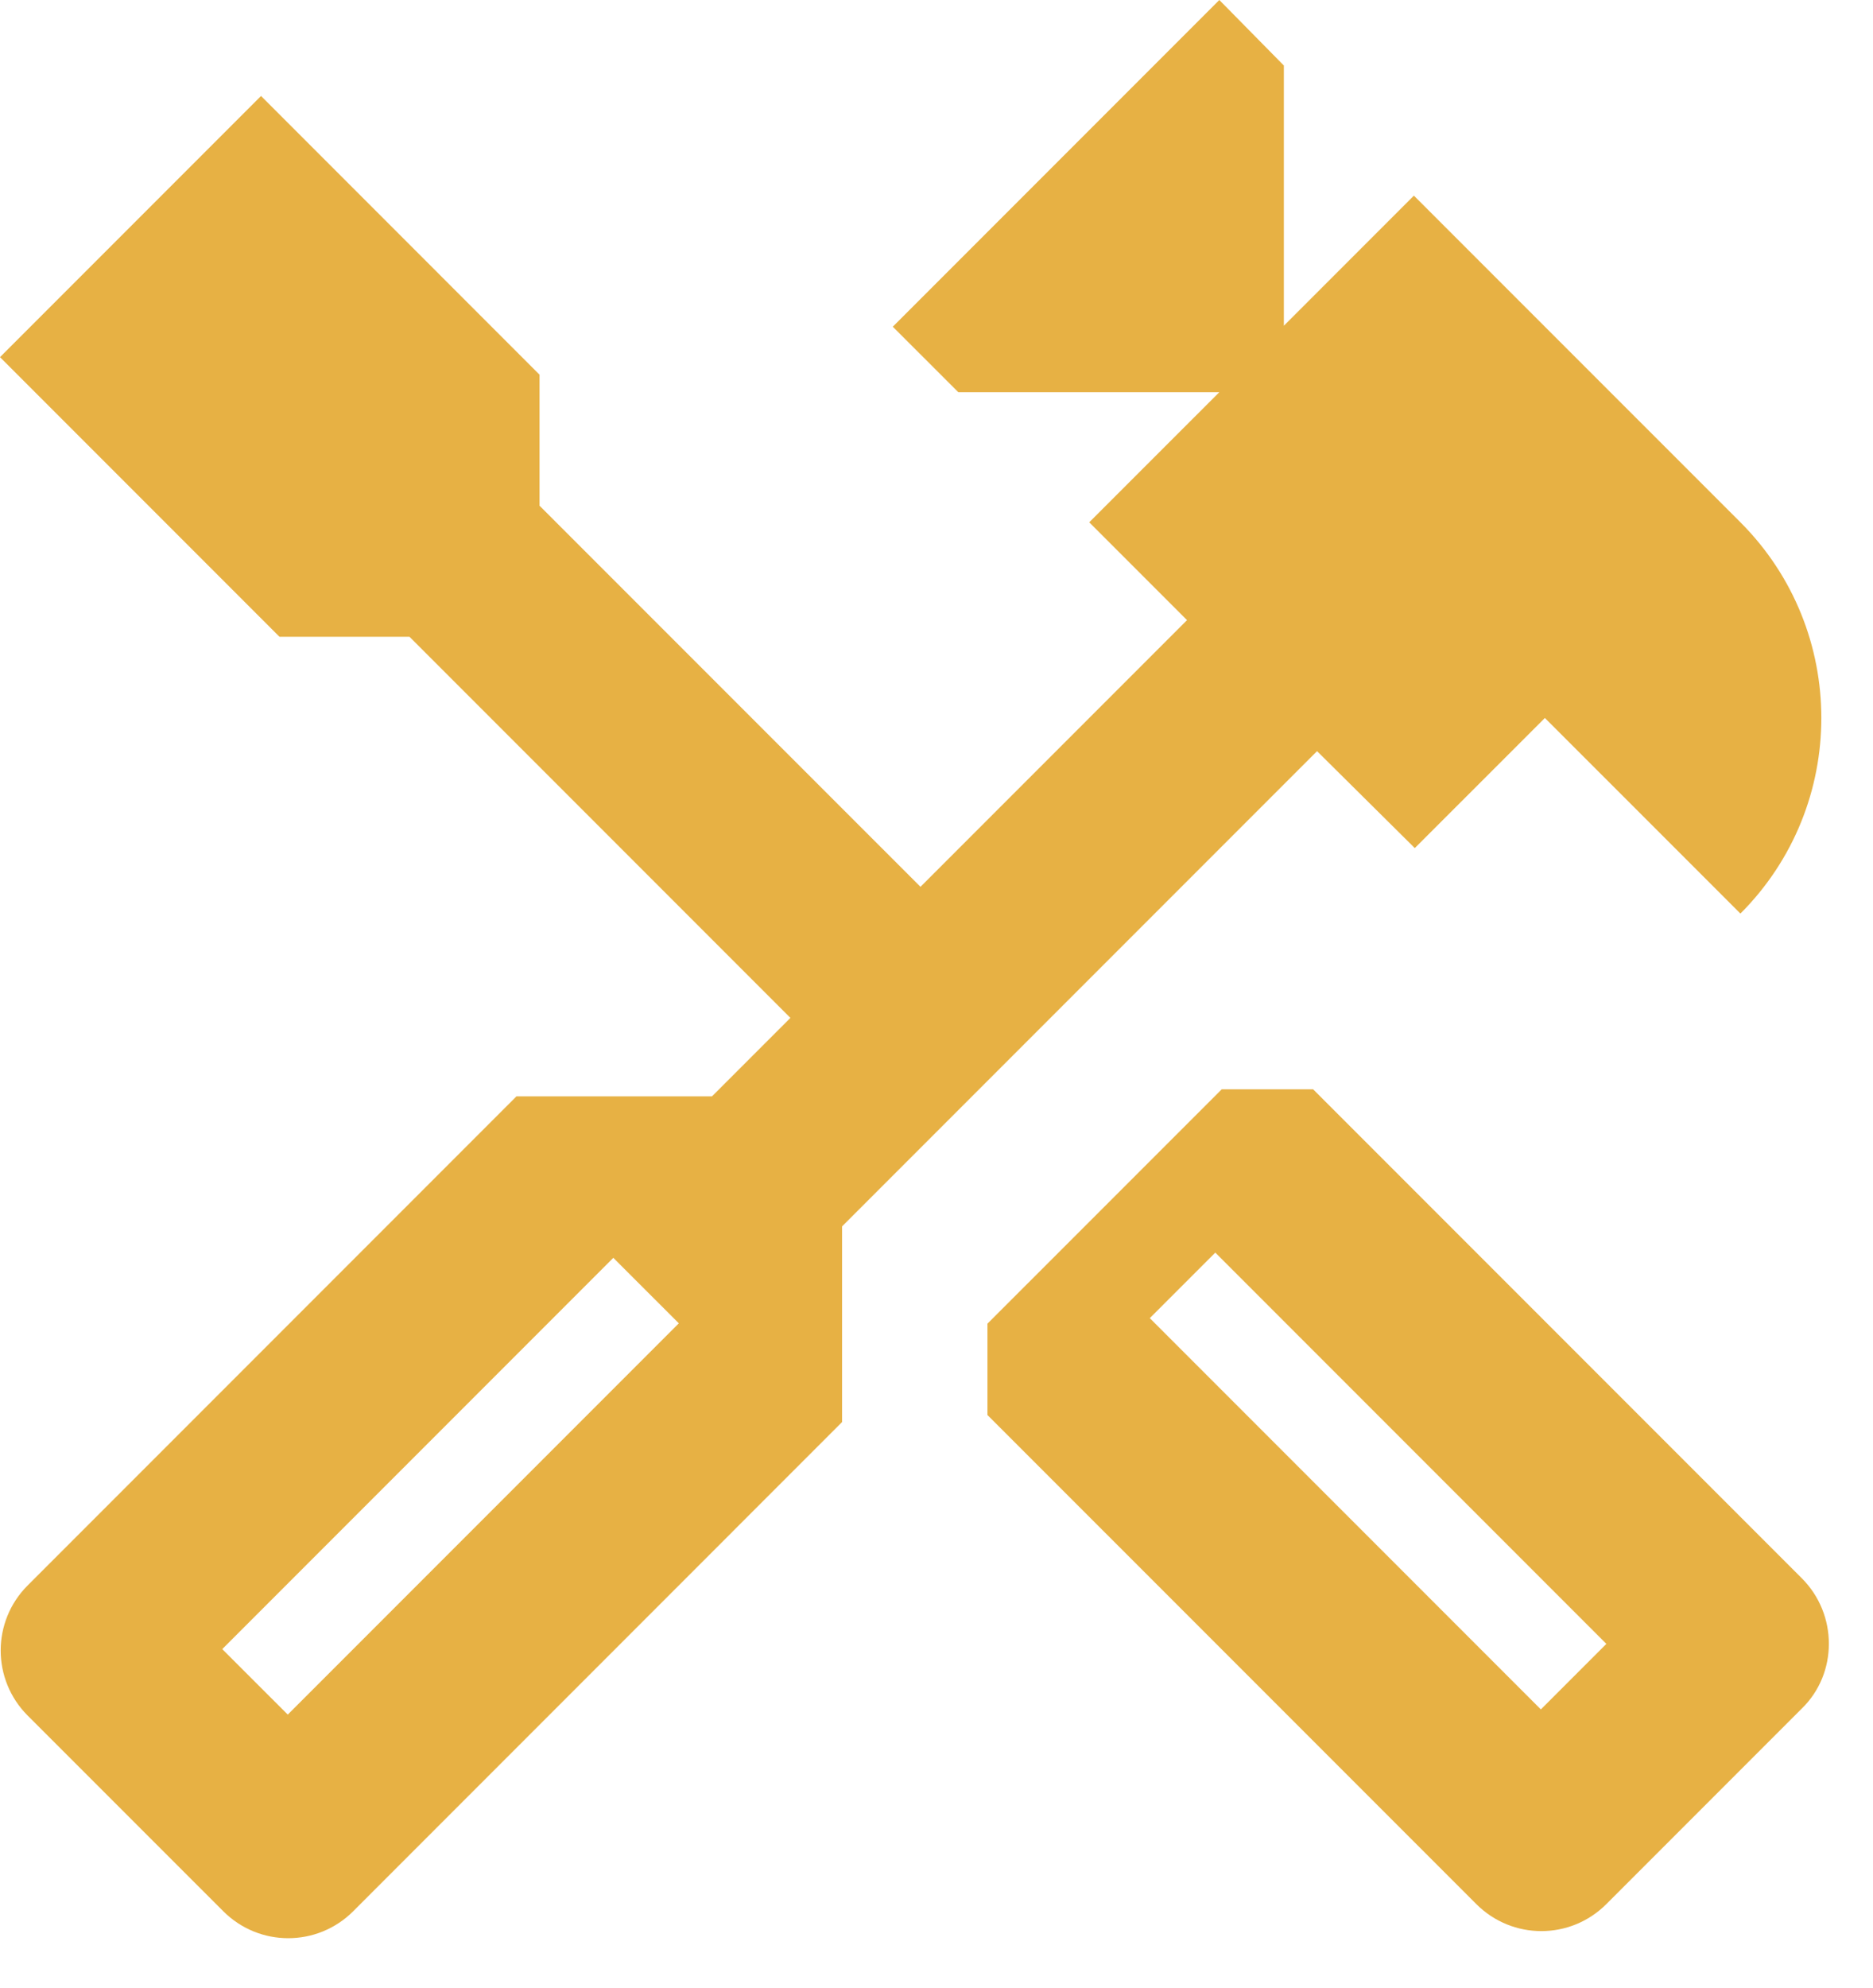
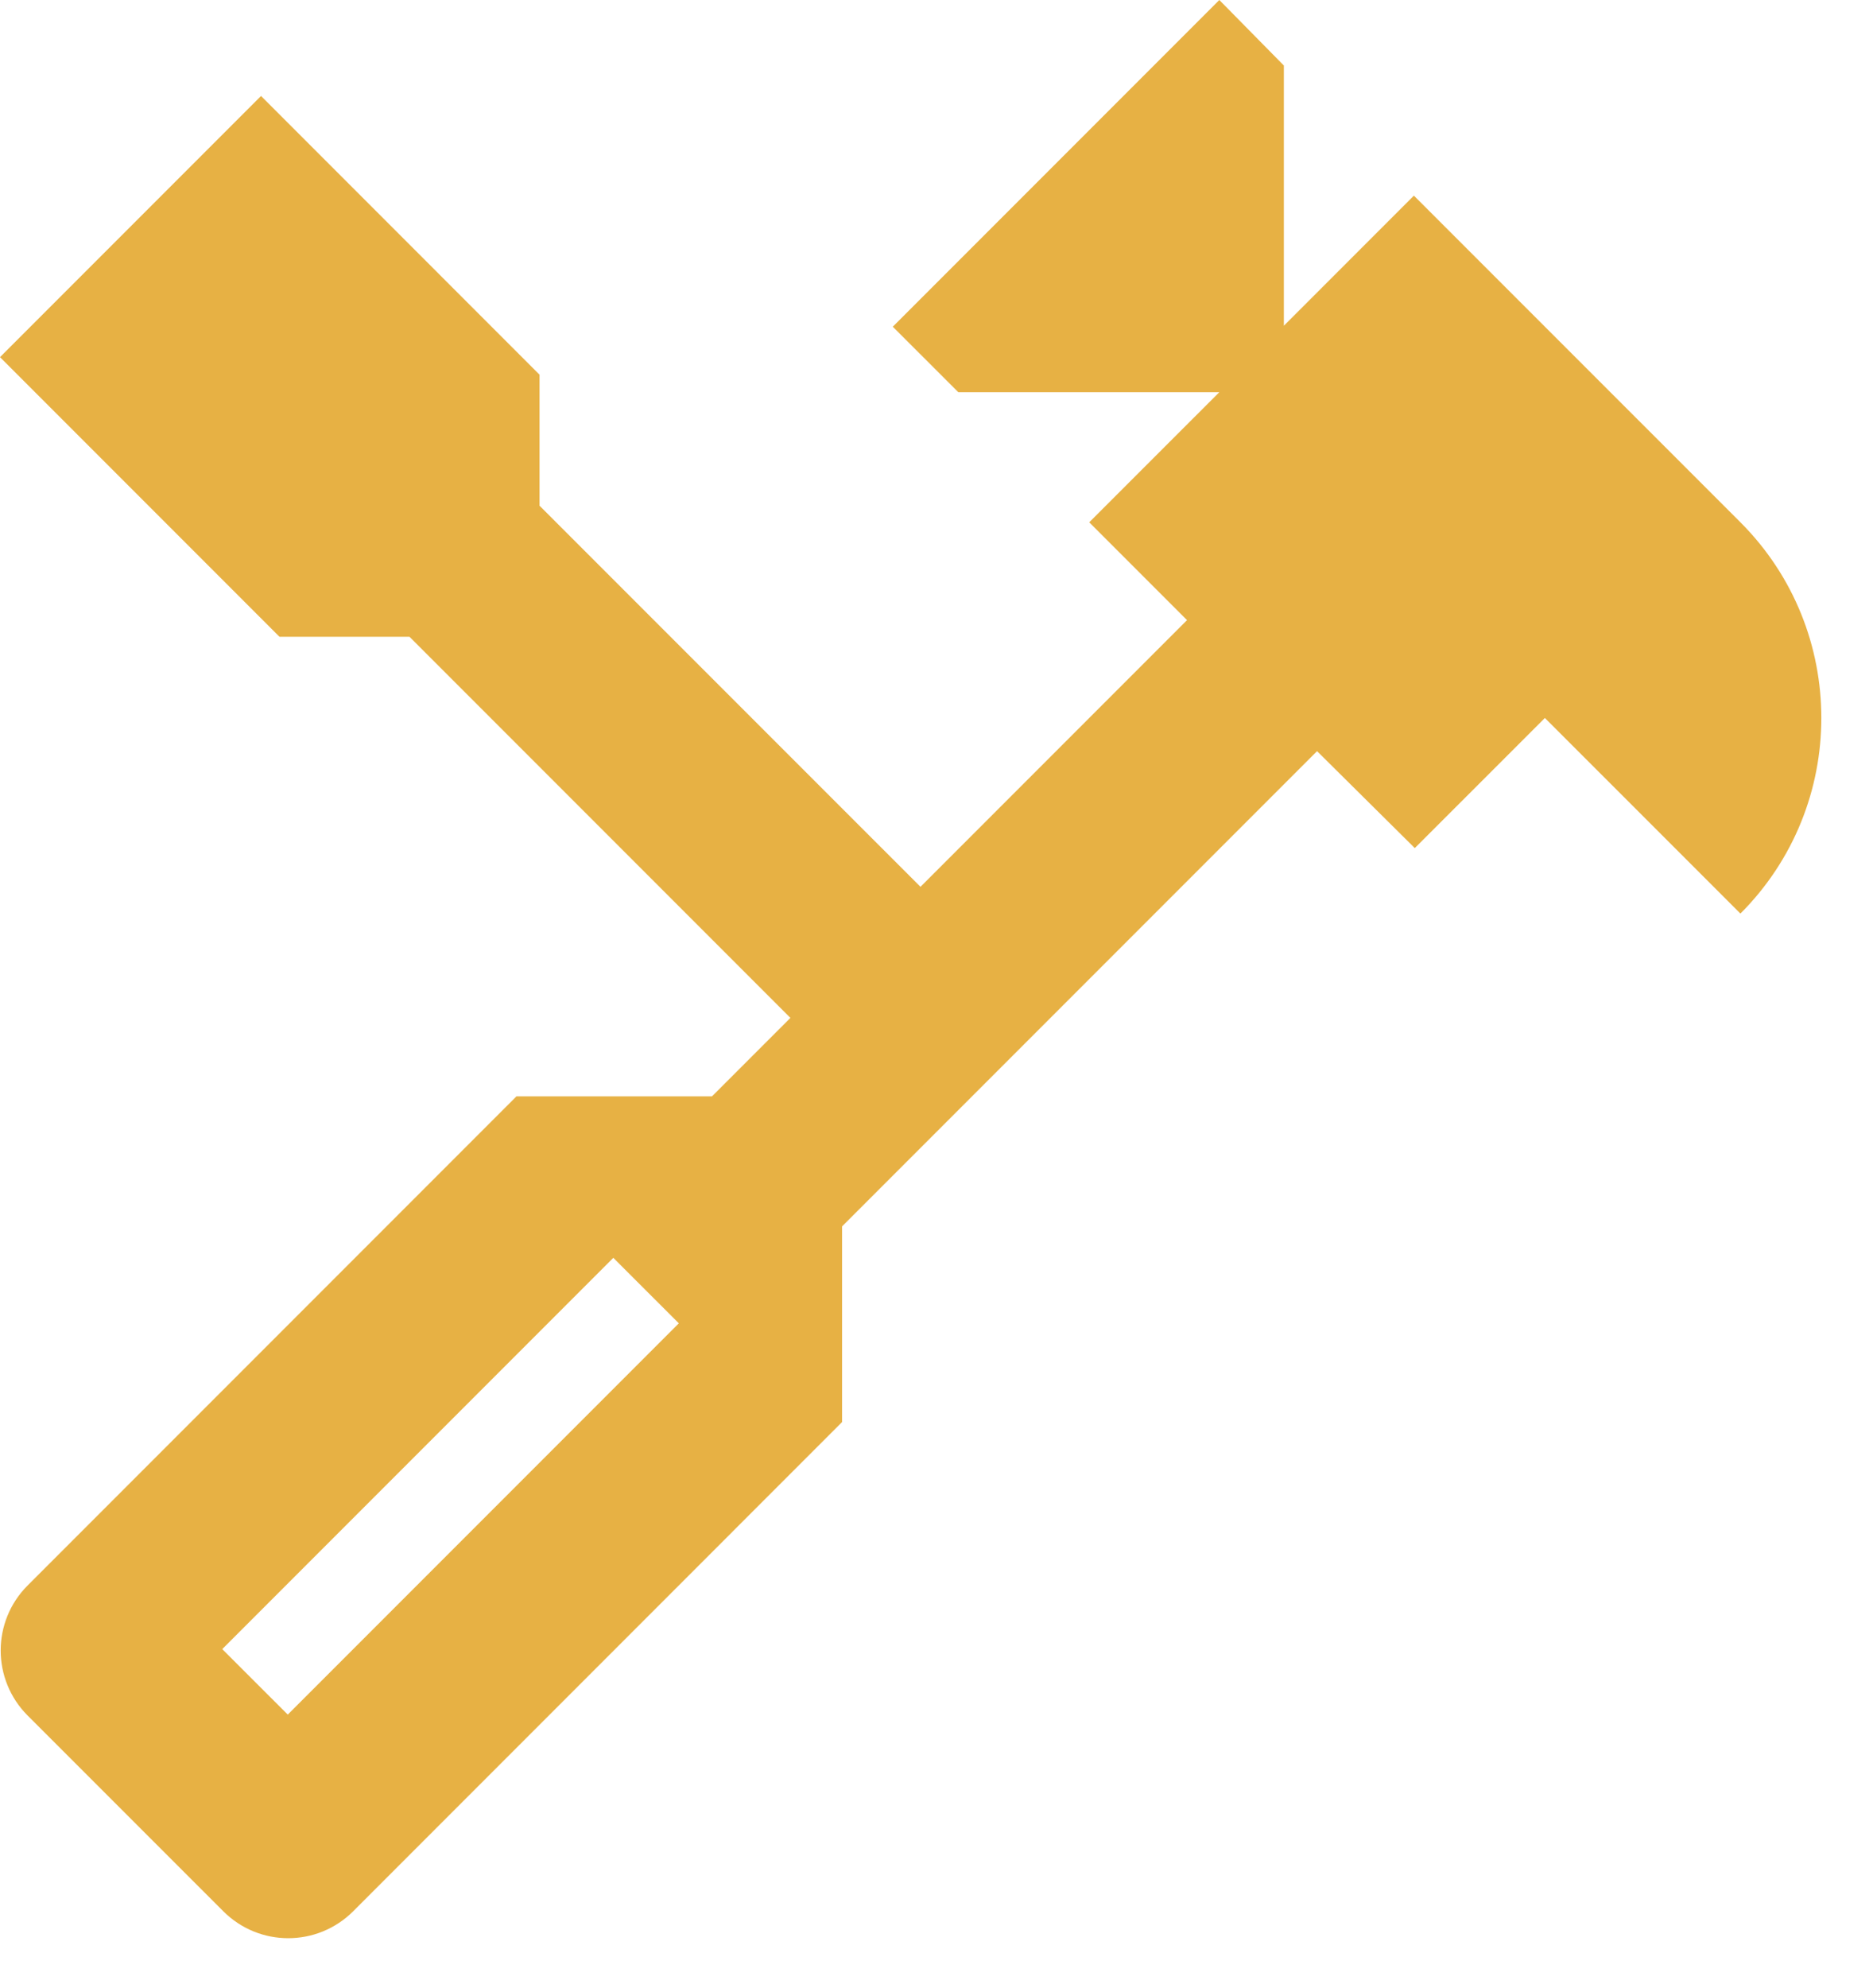
<svg xmlns="http://www.w3.org/2000/svg" width="33" height="35" viewBox="0 0 33 35" fill="none">
  <path d="M24.927 14.934L27.219 12.643L30.664 16.087C32.565 14.186 32.565 11.099 30.664 9.197L24.911 3.445L22.62 5.736V1.154L21.483 0L15.73 5.753L16.884 6.906H21.483L19.191 9.197L20.914 10.92L16.218 15.616L9.506 8.905V6.598L4.599 1.69L0 6.289L4.924 11.213H7.215L13.926 17.924L12.545 19.305H9.1L0.487 27.918C-0.146 28.551 -0.146 29.575 0.487 30.209L3.933 33.654C4.566 34.288 5.59 34.288 6.224 33.654L14.836 25.041V21.596L23.205 13.227L24.927 14.934ZM11.96 23.302L5.07 30.192L3.916 29.039L10.806 22.149L11.96 23.302Z" fill="#E7B144" />
-   <path d="M31.747 27.793L23.135 19.181H21.526L17.398 23.308V24.917L26.011 33.529C26.645 34.163 27.668 34.163 28.302 33.529L31.747 30.084C32.381 29.467 32.381 28.427 31.747 27.793ZM27.148 30.101L20.258 23.211L21.412 22.057L28.302 28.947L27.148 30.101Z" fill="#E7B144" />
</svg>